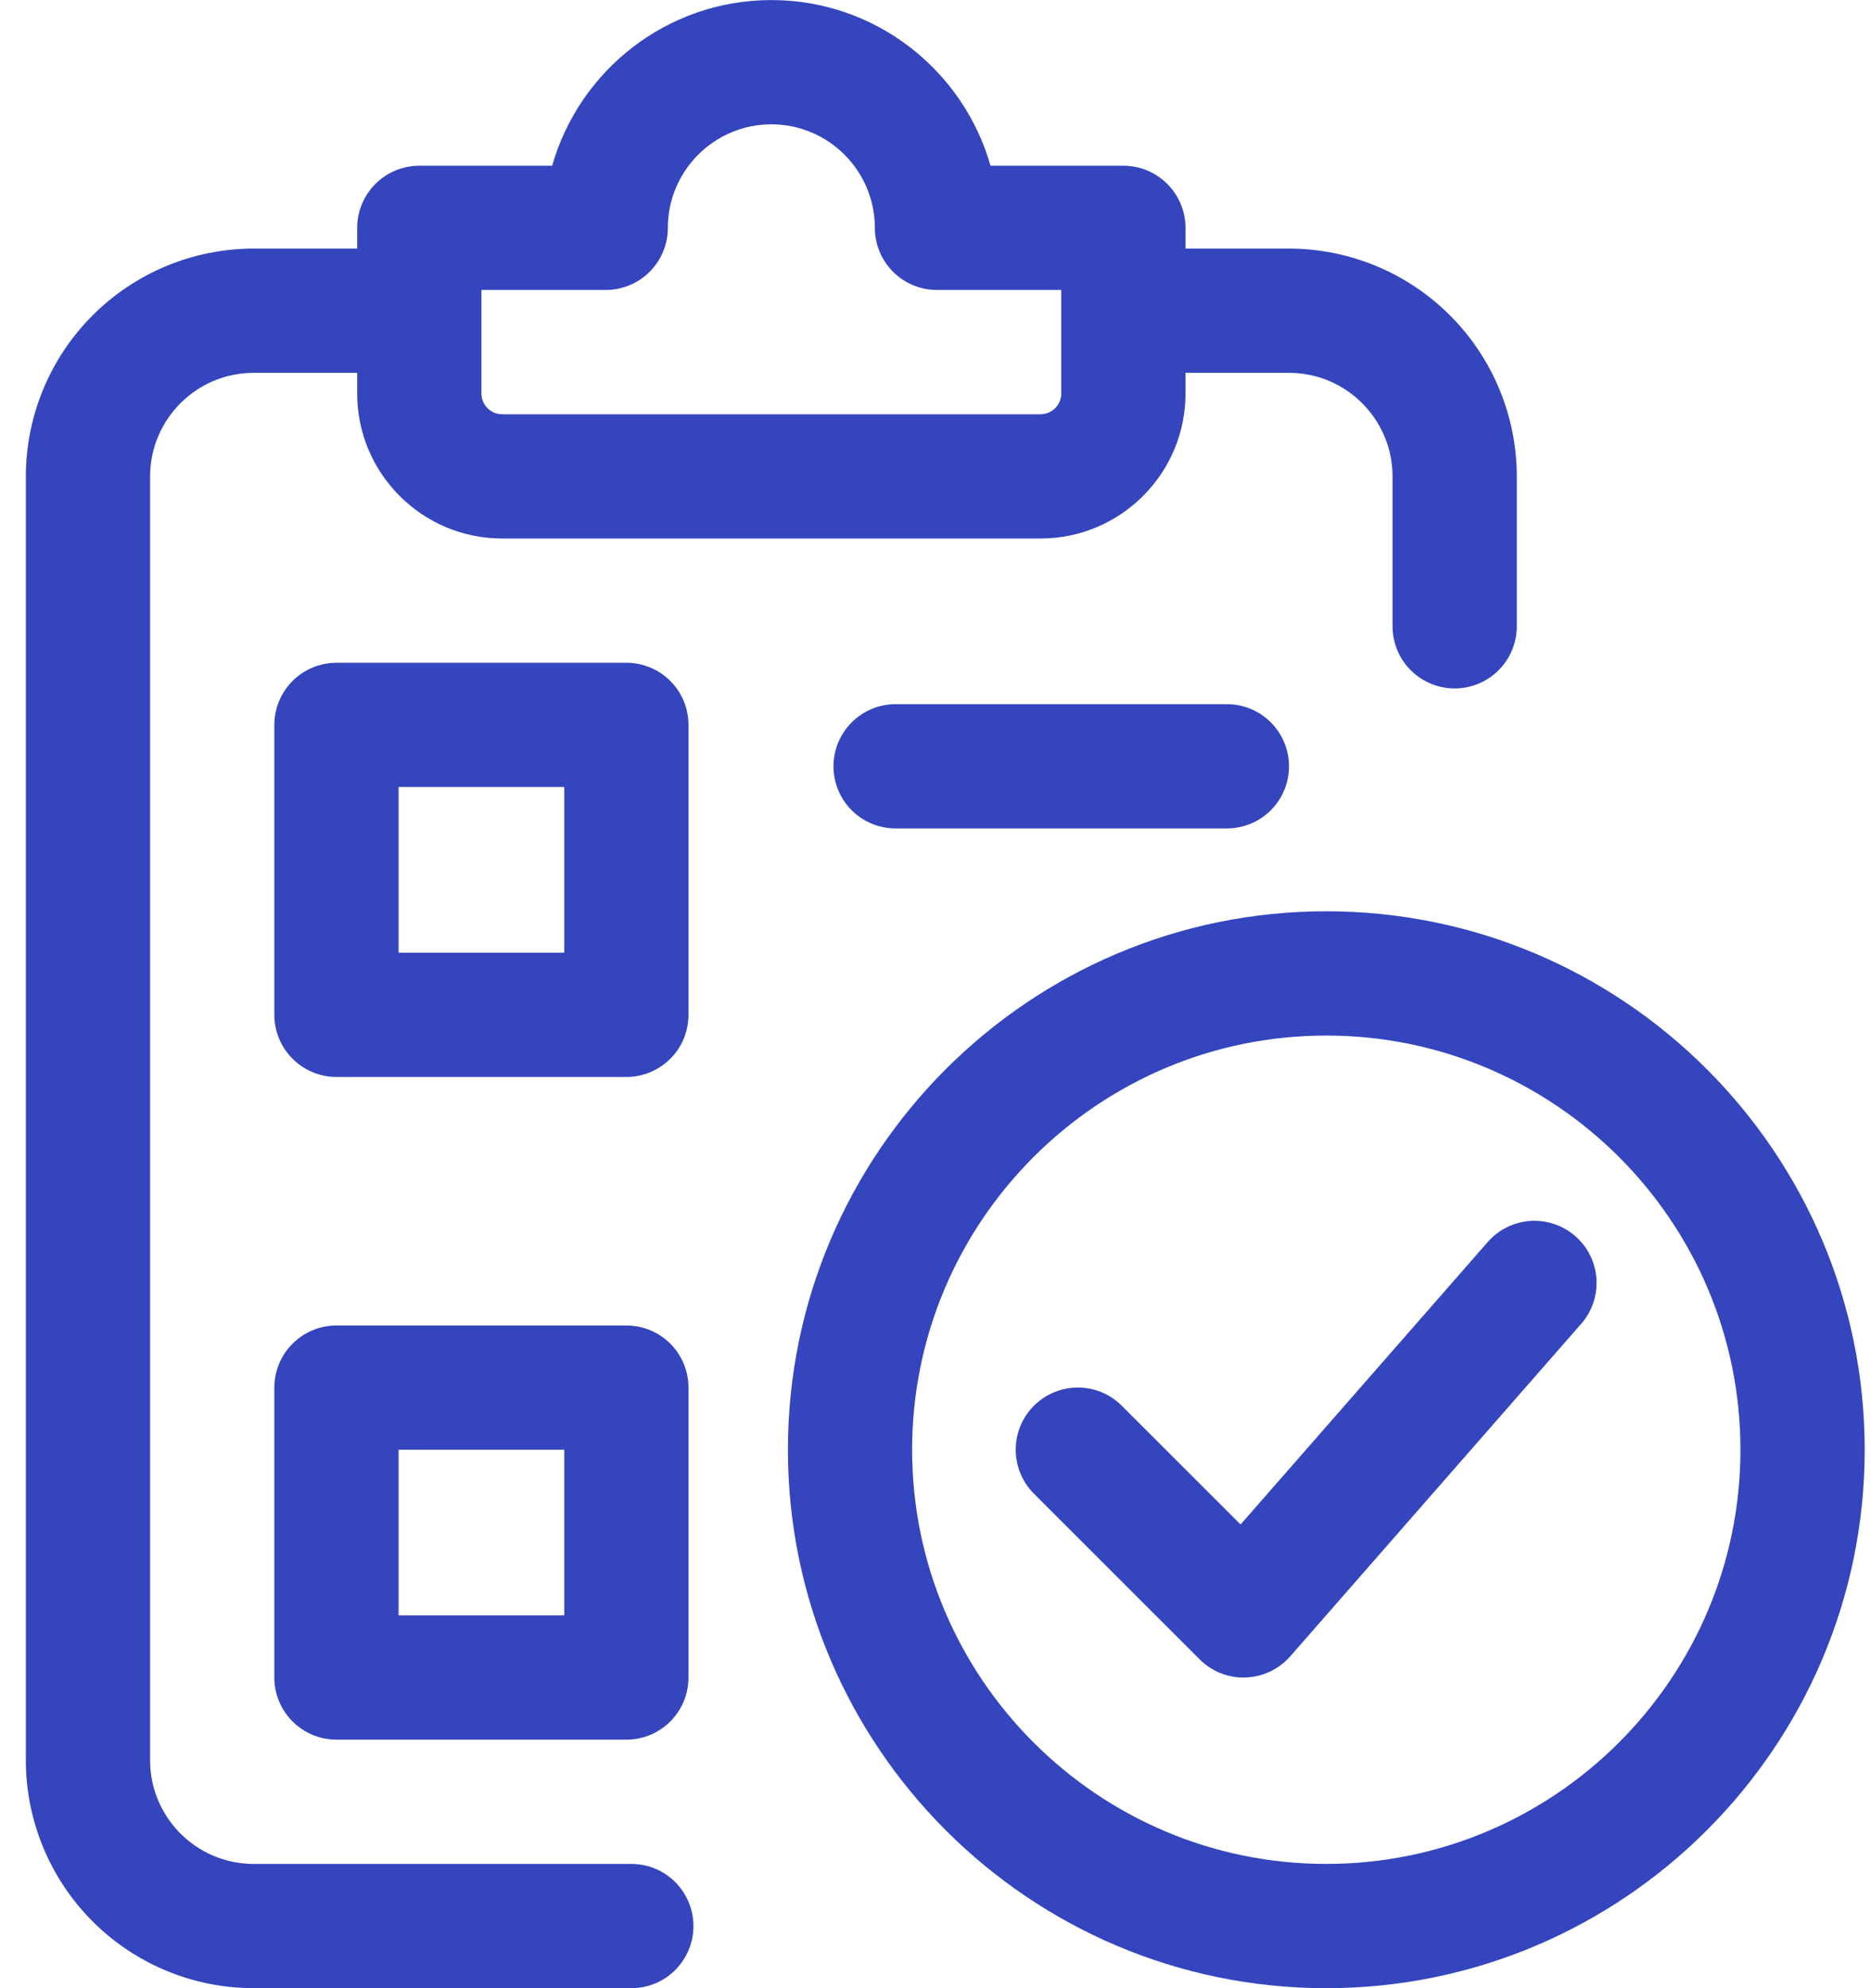
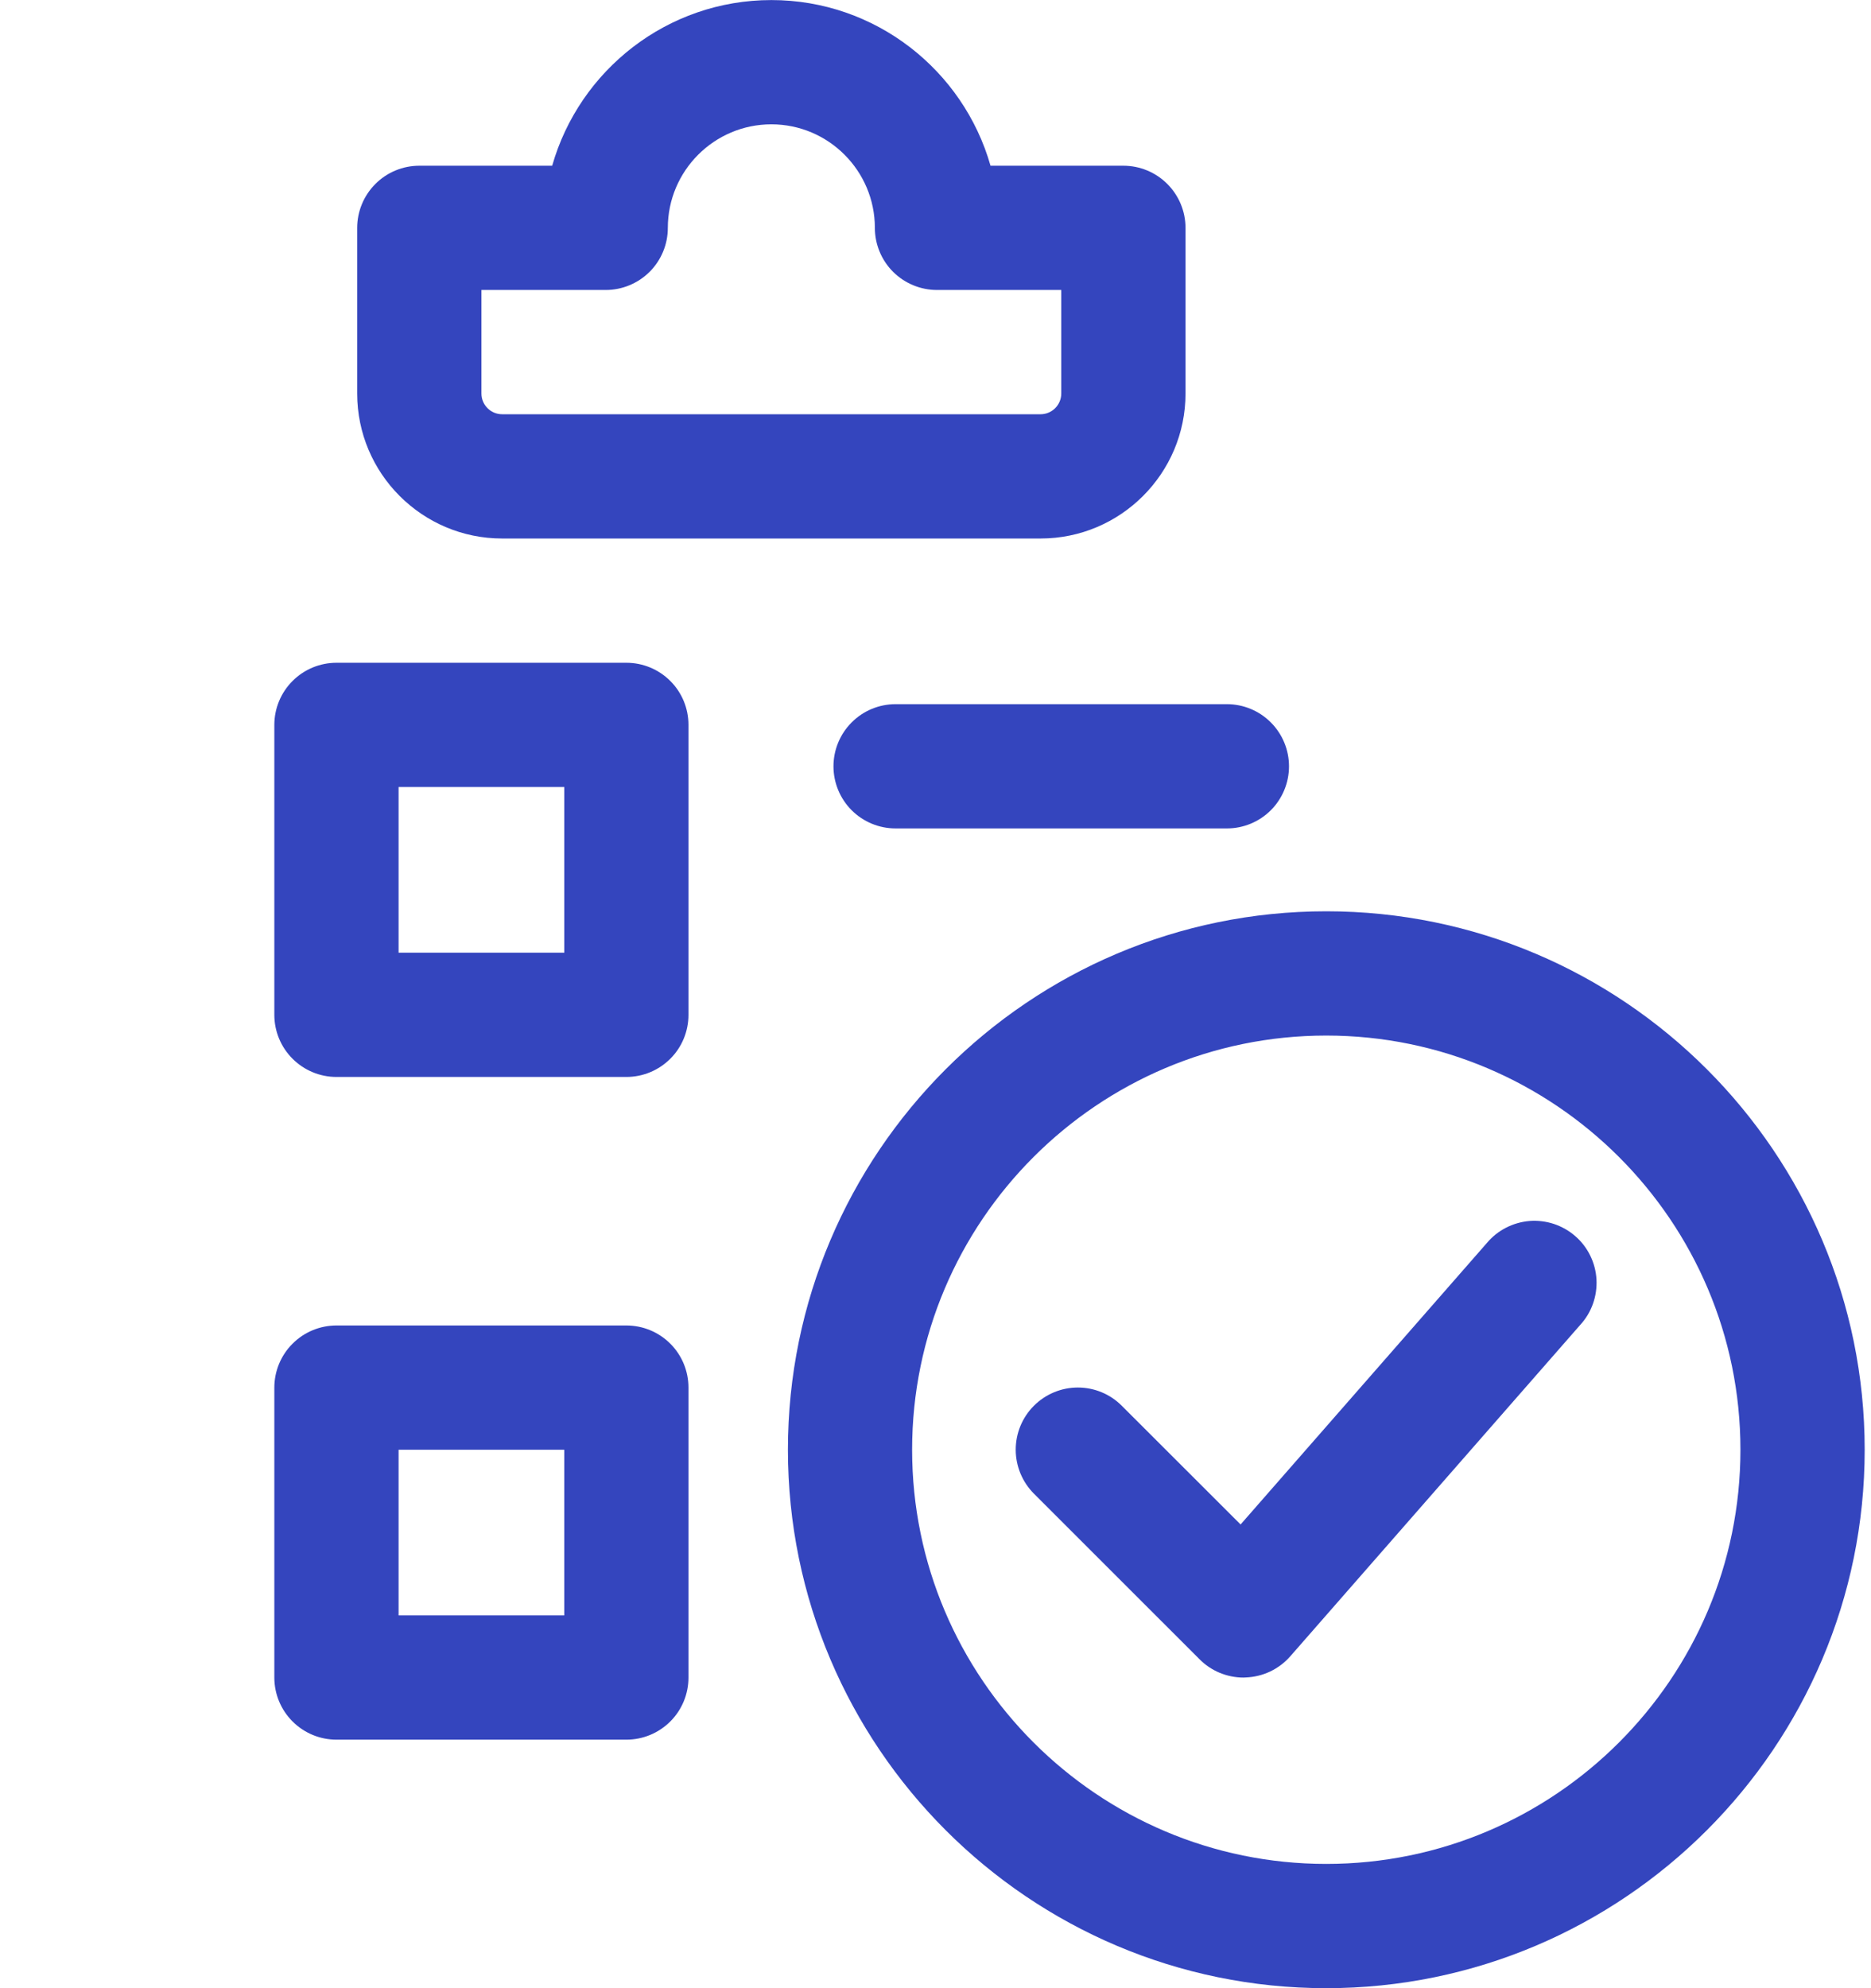
<svg xmlns="http://www.w3.org/2000/svg" width="32" height="34" viewBox="0 0 32 34" fill="none">
  <path d="M10.713 18.417H5.755C5.473 18.417 5.203 18.305 5.004 18.106C4.804 17.907 4.692 17.636 4.692 17.355V12.396C4.692 12.115 4.804 11.844 5.004 11.645C5.203 11.446 5.473 11.334 5.755 11.334H10.713C10.995 11.334 11.265 11.446 11.464 11.645C11.664 11.844 11.775 12.115 11.775 12.396V17.355C11.775 17.636 11.664 17.907 11.464 18.106C11.265 18.305 10.995 18.417 10.713 18.417ZM6.817 16.292H9.651V13.459H6.817V16.292ZM10.713 29.75H5.755C5.473 29.75 5.203 29.638 5.004 29.439C4.804 29.24 4.692 28.969 4.692 28.688V23.73C4.692 23.448 4.804 23.177 5.004 22.978C5.203 22.779 5.473 22.667 5.755 22.667H10.713C10.995 22.667 11.265 22.779 11.464 22.978C11.664 23.177 11.775 23.448 11.775 23.73V28.688C11.775 28.969 11.664 29.24 11.464 29.439C11.265 29.638 10.995 29.75 10.713 29.75ZM6.817 27.625H9.651V24.792H6.817V27.625ZM20.984 14.167H15.317C15.035 14.167 14.765 14.055 14.566 13.856C14.367 13.657 14.255 13.386 14.255 13.105C14.255 12.823 14.367 12.553 14.566 12.354C14.765 12.154 15.035 12.042 15.317 12.042H20.984C21.265 12.042 21.536 12.154 21.735 12.354C21.934 12.553 22.046 12.823 22.046 13.105C22.046 13.386 21.934 13.657 21.735 13.856C21.536 14.055 21.265 14.167 20.984 14.167ZM22.683 34C17.606 34 13.476 29.869 13.476 24.792C13.476 19.715 17.606 15.584 22.683 15.584C27.761 15.584 31.892 19.715 31.892 24.792C31.892 29.869 27.761 34 22.683 34ZM22.683 17.709C18.778 17.709 15.6 20.886 15.6 24.792C15.6 28.698 18.778 31.875 22.683 31.875C26.589 31.875 29.767 28.698 29.767 24.792C29.767 20.886 26.589 17.709 22.683 17.709Z" fill="#3445BE" />
  <path d="M20.861 28.607C20.99 28.66 21.128 28.688 21.267 28.688L21.306 28.686C21.451 28.681 21.594 28.646 21.725 28.584C21.856 28.521 21.973 28.433 22.069 28.323L27.027 22.657C27.123 22.553 27.197 22.43 27.244 22.297C27.292 22.163 27.312 22.022 27.305 21.881C27.297 21.739 27.261 21.601 27.199 21.474C27.137 21.346 27.05 21.233 26.943 21.14C26.837 21.047 26.712 20.976 26.578 20.931C26.444 20.887 26.302 20.869 26.16 20.88C26.019 20.892 25.882 20.931 25.756 20.996C25.63 21.061 25.519 21.15 25.428 21.259L21.218 26.07L19.186 24.04C18.987 23.84 18.717 23.728 18.435 23.728C18.153 23.728 17.883 23.84 17.683 24.04C17.484 24.239 17.372 24.509 17.372 24.791C17.372 25.073 17.484 25.343 17.683 25.543L20.517 28.376C20.615 28.475 20.732 28.553 20.861 28.607Z" fill="#3445BE" />
-   <path d="M24.879 11.773C24.597 11.773 24.327 11.661 24.128 11.462C23.929 11.263 23.817 10.992 23.817 10.711V8.147C23.817 7.171 23.022 6.376 22.046 6.376H19.383C19.101 6.376 18.831 6.264 18.631 6.065C18.432 5.865 18.32 5.595 18.32 5.313C18.32 5.032 18.432 4.761 18.631 4.562C18.831 4.363 19.101 4.251 19.383 4.251H22.046C23.079 4.252 24.069 4.663 24.799 5.393C25.53 6.123 25.941 7.114 25.942 8.147V10.711C25.942 10.992 25.83 11.263 25.63 11.462C25.431 11.661 25.161 11.773 24.879 11.773ZM10.798 34H4.338C3.305 33.999 2.315 33.589 1.584 32.858C0.854 32.128 0.443 31.137 0.442 30.104L0.442 8.147C0.443 7.114 0.854 6.123 1.584 5.393C2.315 4.662 3.305 4.252 4.338 4.251H7.001C7.283 4.251 7.553 4.363 7.753 4.562C7.952 4.761 8.064 5.032 8.064 5.313C8.064 5.595 7.952 5.865 7.753 6.065C7.553 6.264 7.283 6.376 7.001 6.376H4.338C3.362 6.376 2.567 7.171 2.567 8.147V30.104C2.567 31.08 3.362 31.875 4.338 31.875H10.798C11.08 31.875 11.35 31.987 11.549 32.186C11.748 32.386 11.86 32.656 11.86 32.938C11.86 33.219 11.748 33.489 11.549 33.689C11.35 33.888 11.08 34 10.798 34Z" fill="#3445BE" />
  <path d="M17.797 9.209H8.588C7.221 9.209 6.109 8.097 6.109 6.73V3.897C6.109 3.615 6.221 3.345 6.421 3.145C6.62 2.946 6.89 2.834 7.172 2.834H9.444C9.909 1.201 11.412 0.001 13.193 0.001C14.973 0.001 16.476 1.201 16.941 2.834H19.213C19.495 2.834 19.765 2.946 19.964 3.145C20.164 3.345 20.276 3.615 20.276 3.897V6.73C20.276 8.097 19.164 9.209 17.797 9.209ZM8.234 4.959V6.73C8.234 6.925 8.393 7.084 8.588 7.084H17.797C17.89 7.084 17.98 7.047 18.047 6.98C18.113 6.914 18.151 6.824 18.151 6.73V4.959H16.026C15.744 4.959 15.474 4.847 15.274 4.648C15.075 4.449 14.963 4.178 14.963 3.897C14.963 2.921 14.169 2.126 13.193 2.126C12.216 2.126 11.422 2.921 11.422 3.897C11.422 4.178 11.31 4.449 11.111 4.648C10.911 4.847 10.641 4.959 10.359 4.959H8.234Z" fill="#3445BE" />
</svg>